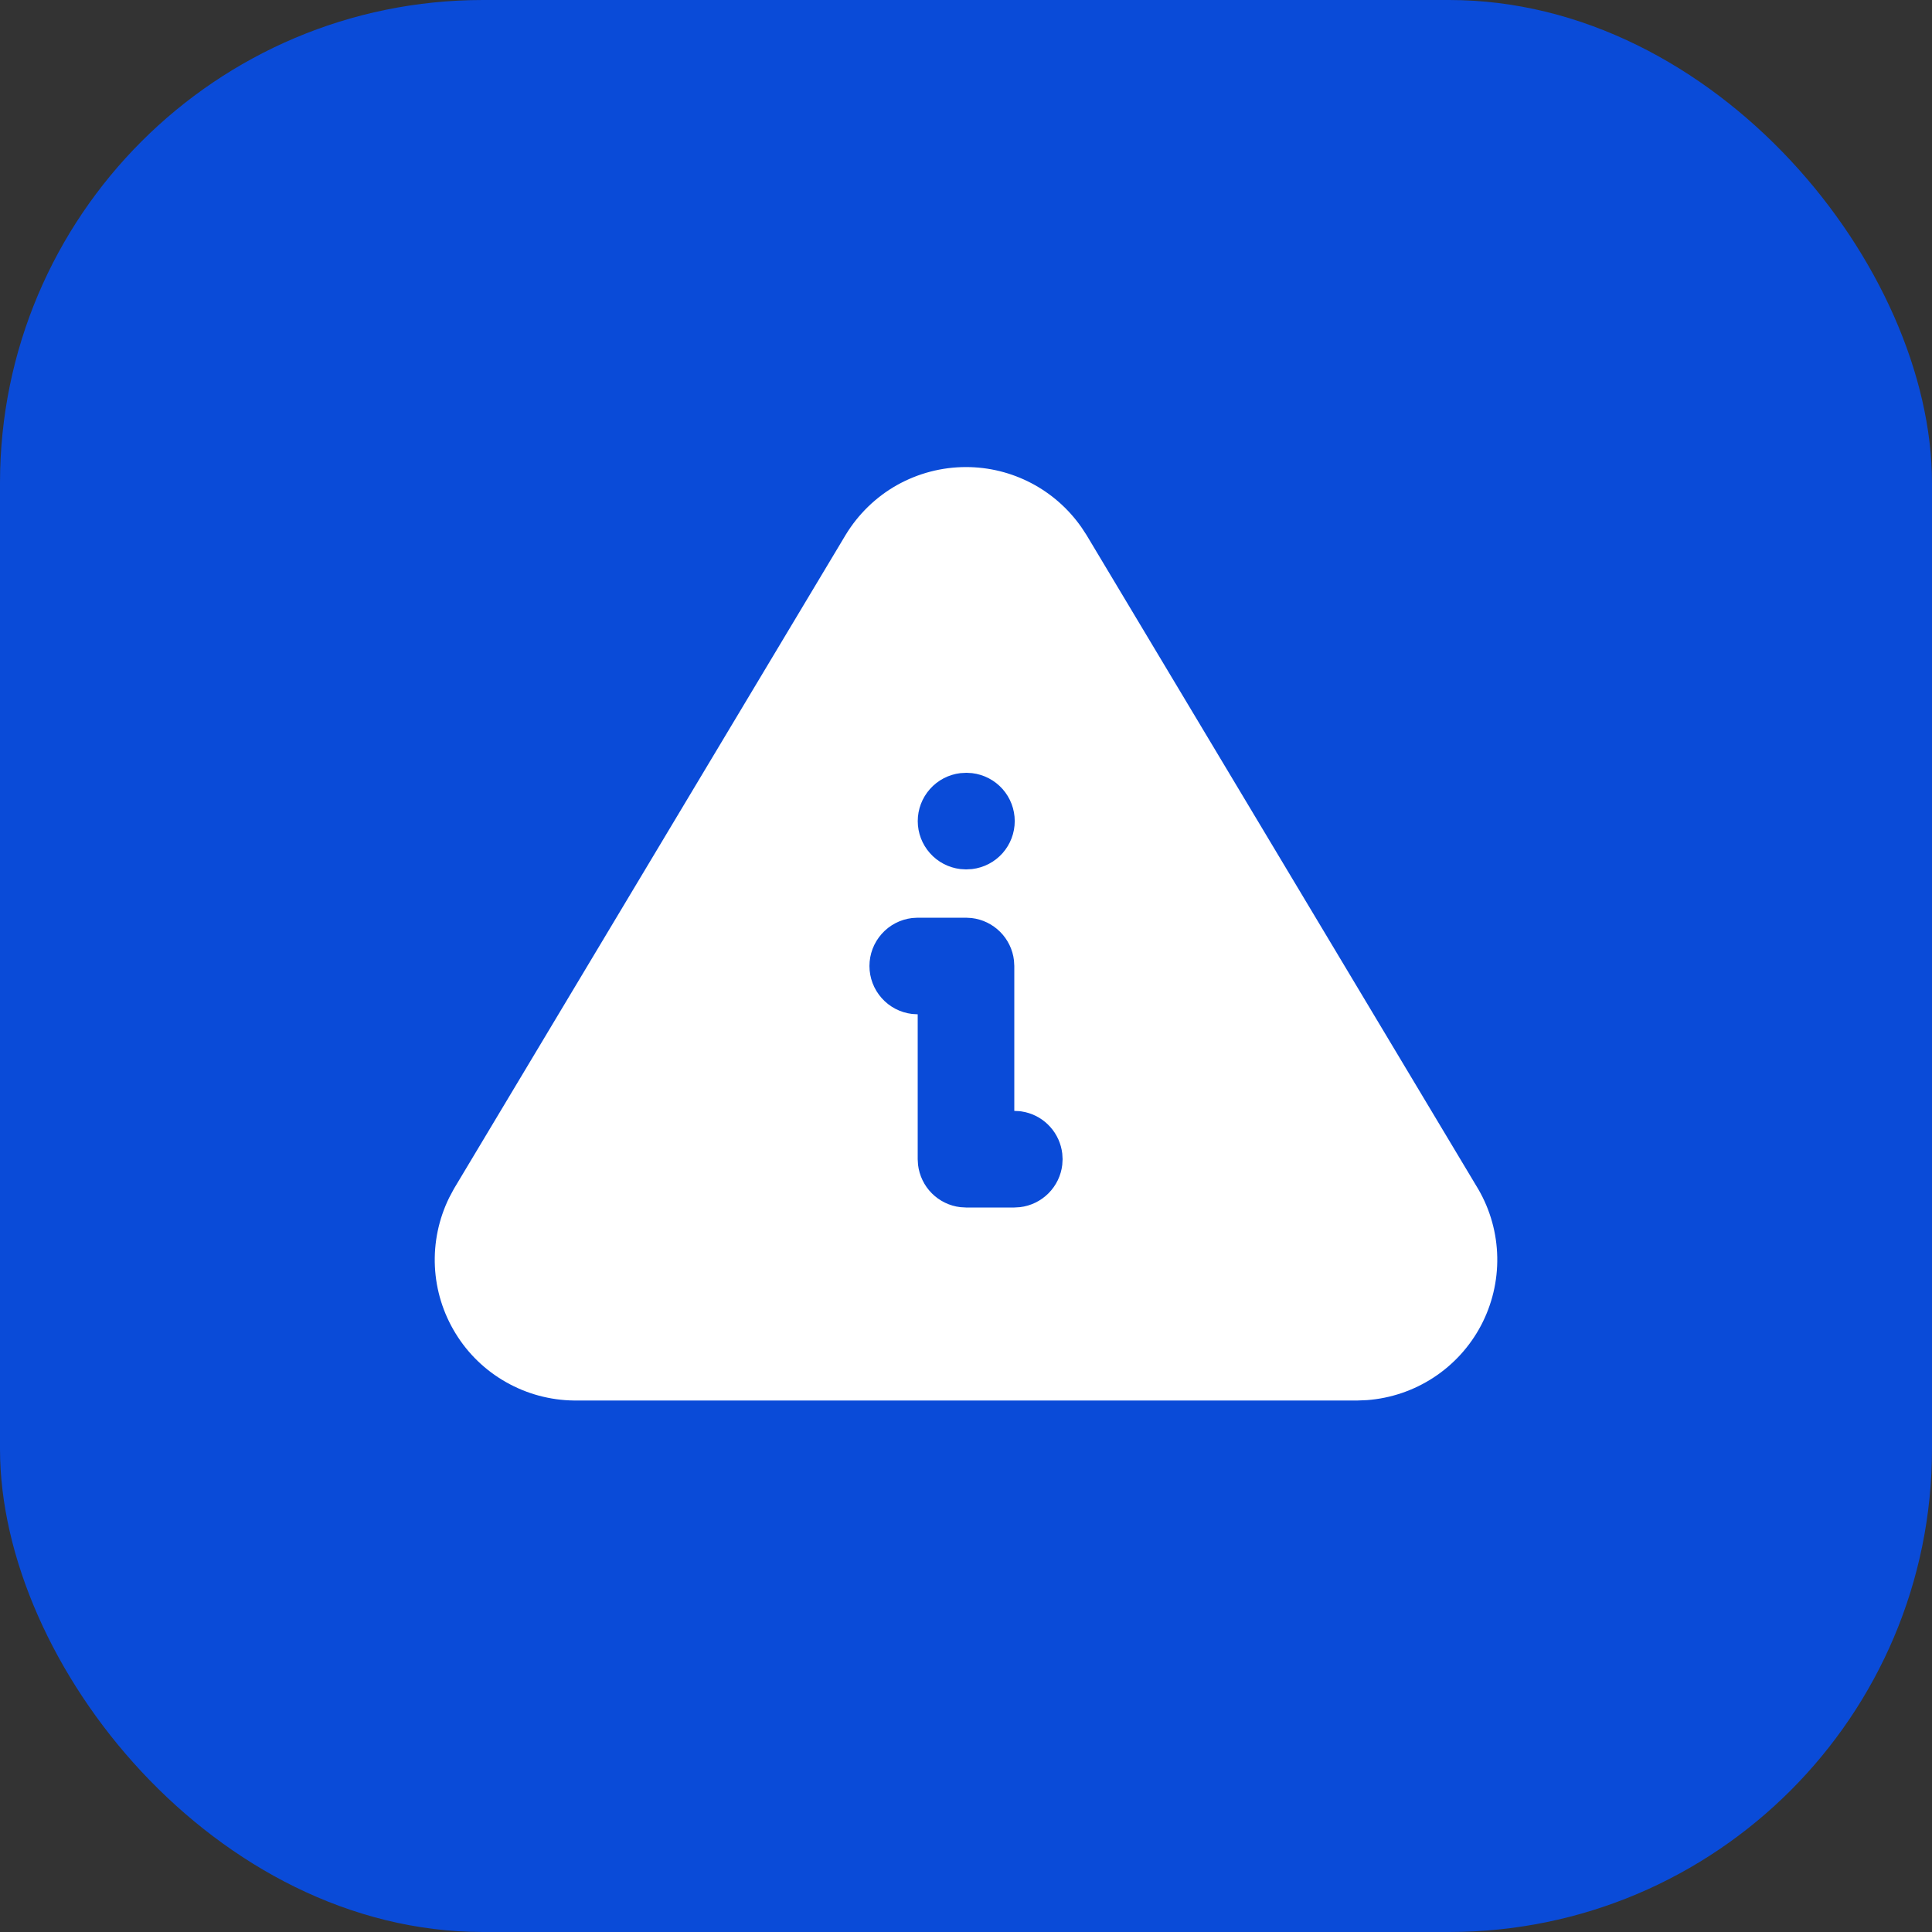
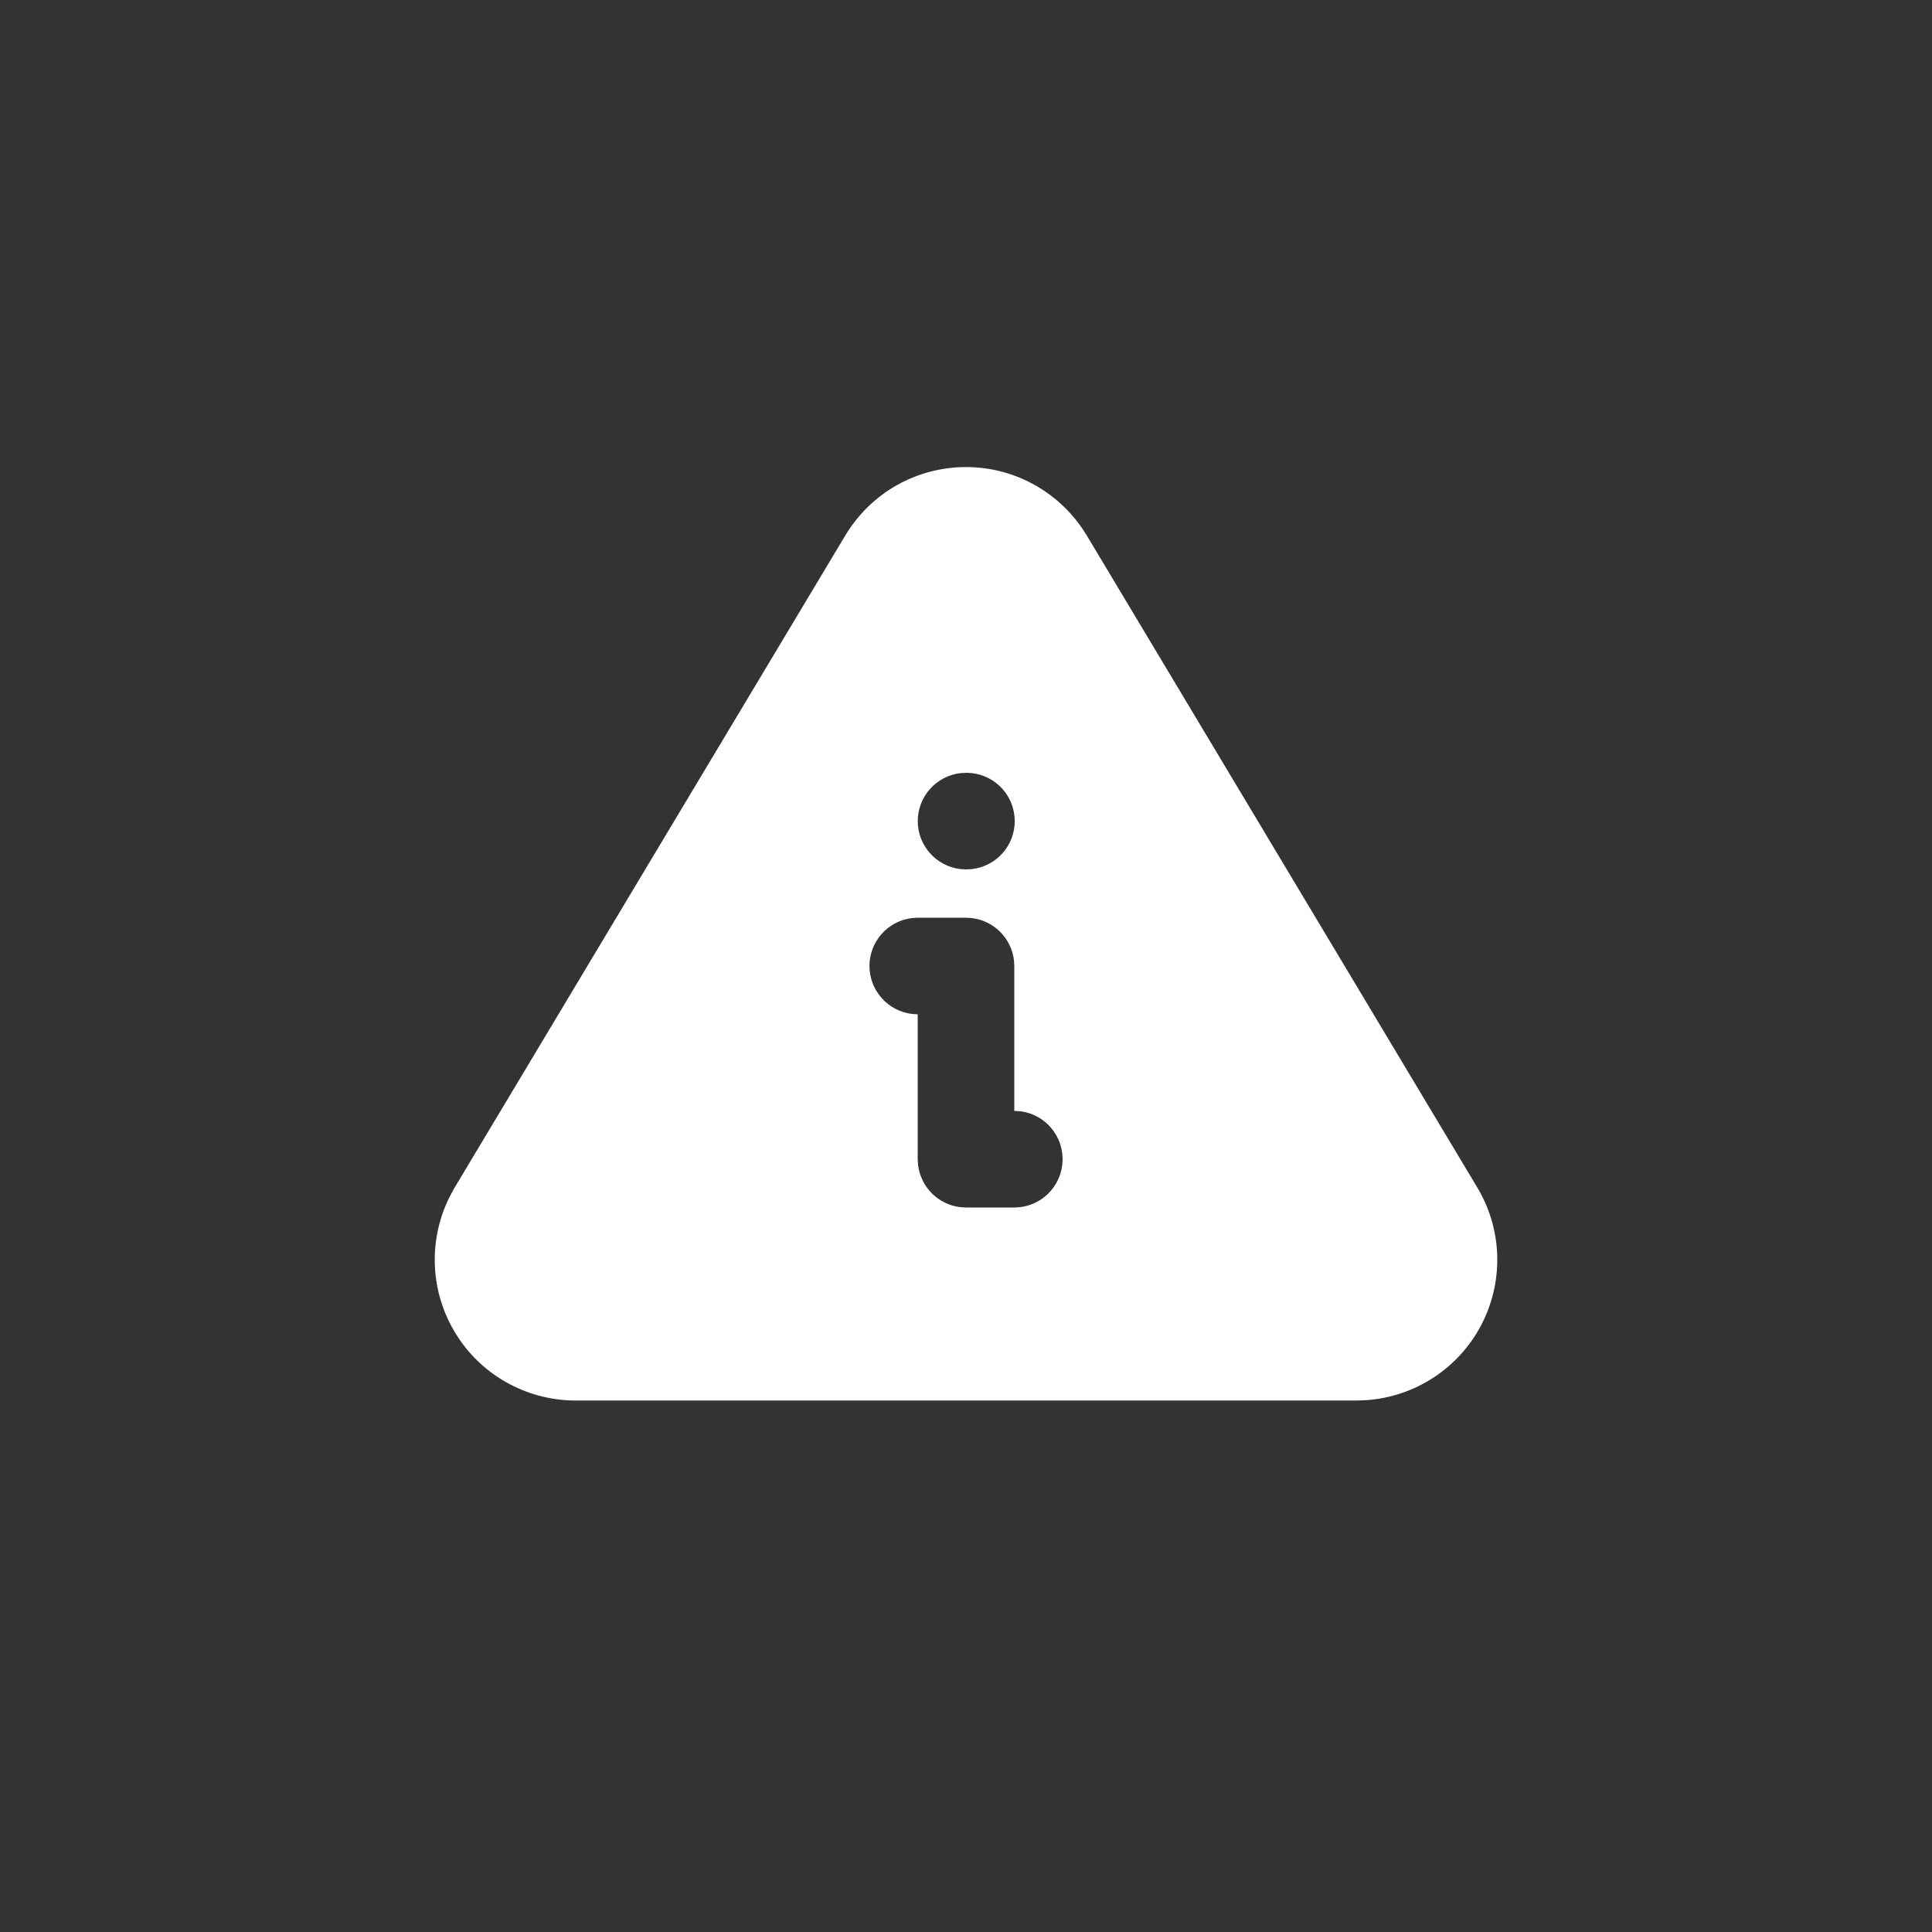
<svg xmlns="http://www.w3.org/2000/svg" width="40" height="40" viewBox="0 0 40 40" fill="none">
  <rect x="0" y="0" width="40" height="40" fill="#333333" stroke="none" />
-   <rect width="40" height="40" rx="10" fill="#0A4BD8" />
  <path d="M20 9.67C20.955 9.67 21.845 10.137 22.39 10.917L22.495 11.077L30.609 24.625C30.856 25.052 30.99 25.535 30.999 26.028C31.008 26.521 30.892 27.008 30.662 27.444C30.431 27.88 30.094 28.25 29.681 28.52C29.268 28.79 28.794 28.951 28.302 28.988L28.107 28.996H11.882C11.39 28.99 10.907 28.86 10.479 28.617C10.05 28.375 9.69 28.028 9.433 27.608C9.175 27.189 9.027 26.711 9.004 26.219C8.981 25.727 9.083 25.238 9.3 24.796L9.399 24.611L17.509 11.073C17.769 10.645 18.134 10.29 18.57 10.044C19.007 9.799 19.499 9.67 20 9.67ZM20 19H19L18.883 19.007C18.64 19.036 18.416 19.153 18.254 19.336C18.091 19.519 18.001 19.755 18.001 20C18.001 20.245 18.091 20.481 18.254 20.664C18.416 20.847 18.64 20.964 18.883 20.993L19 21V24L19.007 24.117C19.034 24.34 19.134 24.548 19.293 24.707C19.452 24.866 19.66 24.967 19.883 24.993L20 25H21L21.117 24.993C21.34 24.967 21.548 24.866 21.707 24.707C21.866 24.548 21.967 24.34 21.993 24.117L22 24L21.993 23.883C21.969 23.679 21.883 23.487 21.746 23.334C21.61 23.18 21.429 23.073 21.229 23.026L21.117 23.006L21 23V20L20.993 19.883C20.967 19.66 20.866 19.452 20.707 19.293C20.548 19.134 20.34 19.033 20.117 19.007L20 19ZM20.01 16L19.883 16.007C19.64 16.036 19.416 16.153 19.254 16.336C19.091 16.519 19.001 16.755 19.001 17C19.001 17.245 19.091 17.481 19.254 17.664C19.416 17.847 19.64 17.964 19.883 17.993L20 18L20.127 17.993C20.37 17.964 20.594 17.847 20.757 17.664C20.919 17.481 21.009 17.245 21.009 17C21.009 16.755 20.919 16.519 20.757 16.336C20.594 16.153 20.37 16.036 20.127 16.007L20.01 16Z" fill="white" />
</svg>